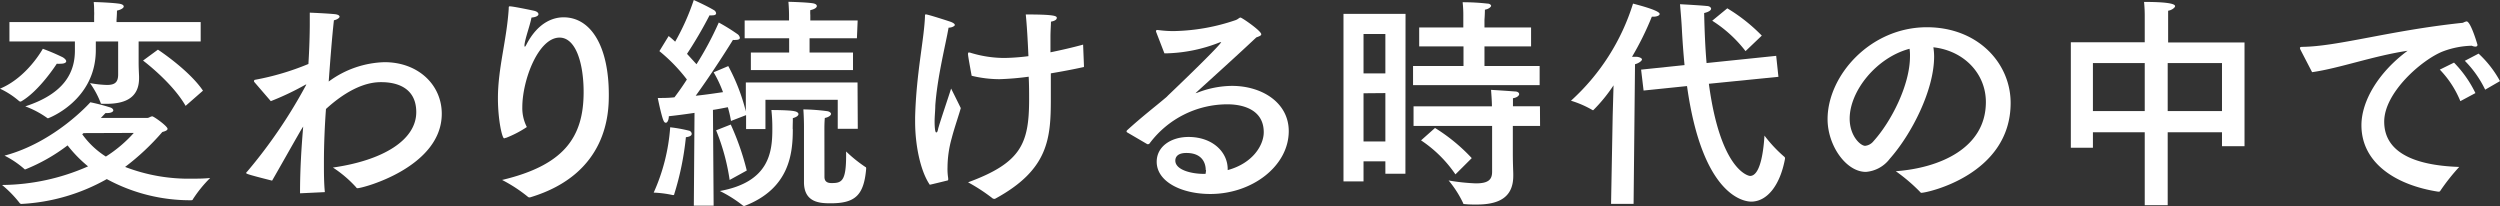
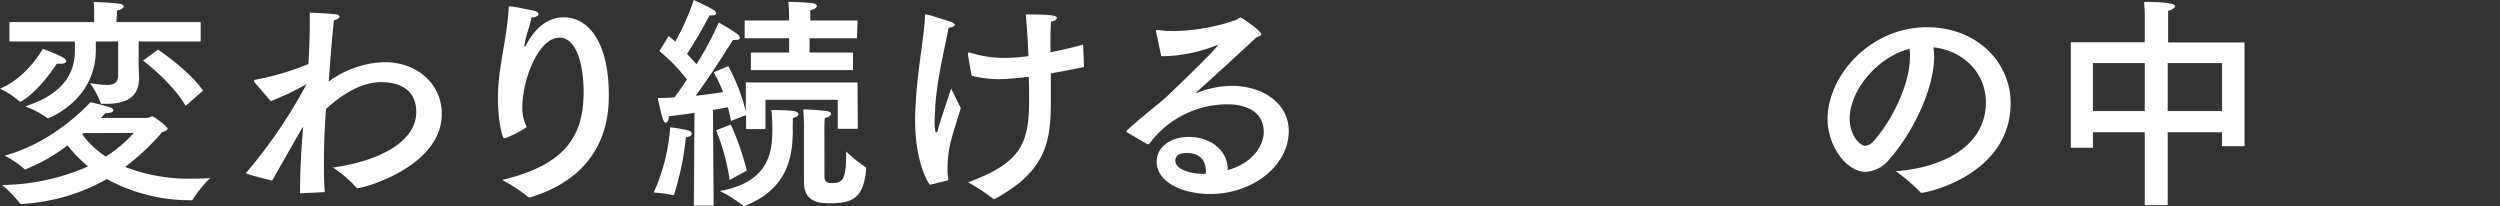
<svg xmlns="http://www.w3.org/2000/svg" viewBox="0 0 402.87 33.21">
  <rect x="0" y="0" width="402.87" height="33.21" fill="#333333" stroke="none" />
  <defs>
    <style>.cls-1{isolation:isolate;}.cls-2{fill:#fff;}</style>
  </defs>
  <g id="レイヤー_2" data-name="レイヤー 2">
    <g id="レイヤー_1-2" data-name="レイヤー 1">
      <g id="いつの日も" class="cls-1">
        <g class="cls-1">
          <path class="cls-2" d="M10.67,9.87c0,.22-.29.4-.91.4a4.66,4.66,0,0,1-.61,0s-2.83,4.43-5.77,6.09a.14.14,0,0,1-.11,0,.33.33,0,0,1-.19-.07,13.15,13.15,0,0,0-3.08-2c4.39-1.82,6.9-6.43,6.9-6.43a33.92,33.92,0,0,1,3.23,1.38C10.49,9.47,10.67,9.69,10.67,9.87ZM16.26,19l7.52,0c.21,0,.51-.25.76-.25S27,20.33,27,20.76c0,.22-.29.37-.84.51a38.65,38.65,0,0,1-6,5.63A28.45,28.45,0,0,0,31,28.79c.91,0,1.85,0,2.87-.11a20.32,20.32,0,0,0-2.8,3.45c0,.1-.14.14-.29.14a28.15,28.15,0,0,1-13.57-3.41,31.27,31.27,0,0,1-13.69,4,.38.38,0,0,1-.36-.15,18.12,18.12,0,0,0-2.83-2.9,34.94,34.94,0,0,0,13.86-3,21.31,21.31,0,0,1-3.3-3.38A29,29,0,0,1,4.07,27.3a.15.15,0,0,1-.15-.07A15.08,15.08,0,0,0,.73,25.08c8.16-2.17,13.83-8.6,13.83-8.6a33,33,0,0,1,3.23.84c.29.1.47.29.47.47s-.29.43-1,.43H17ZM32.34,6.68h-10l0,3.3c0,1.16.07,2.14.07,2.36v.26c0,3.41-2.61,4.13-5.3,4.13h-.58c-.18,0-.29,0-.32-.18a14.14,14.14,0,0,0-1.71-3.16,17.88,17.88,0,0,0,2.72.3c1.31,0,1.82-.44,1.82-1.71V6.68h-3.6V8.06c0,8.17-7.66,11-7.69,11A.2.2,0,0,1,7.59,19a15.06,15.06,0,0,0-3.52-1.86c6.35-2.07,8-5.51,8-9V6.68H1.52V3.56H15.17v-1a6.79,6.79,0,0,0,0-.76A12,12,0,0,0,15.1.33c.22,0,2.61.07,4,.25.58.07.84.25.84.47s-.4.51-1.09.66c0,.65-.07,1.48-.07,1.48v.37H32.34ZM13.47,21.45l-.22.18a13.61,13.61,0,0,0,3.81,3.6,21.23,21.23,0,0,0,4.5-3.81Zm16.44-4.39c-2.18-3.81-6.86-7.3-6.86-7.3L25.45,8s5,3.27,7.26,6.61Z" />
          <path class="cls-2" d="M52.49,18.11c-.14,2-.29,5-.29,8.06,0,1.64,0,3.27.15,4.79l-4,.19c0-3.82.22-7.3.51-10.75-.11.15-.18.29-.29.44-1.82,3.15-3.38,5.95-4.72,8.27-4.17-1.05-4.17-1.12-4.17-1.23s.07-.15.18-.26a80.8,80.8,0,0,0,9.51-14s0,0,0,0a.39.39,0,0,0-.22.07,44.05,44.05,0,0,1-5.51,2.61l-2.69-3.12a.2.2,0,0,1,0-.14c0-.11,0-.15.19-.19a42.17,42.17,0,0,0,8.56-2.54c.15-2.43.22-4.75.22-6.53,0-.69,0-1.27,0-1.74,0,0,2.76.11,4.11.25.47.07.69.22.69.4s-.37.47-.91.58c-.29,2.58-.58,6.28-.84,9.87a15.84,15.84,0,0,1,9-3.12c5.44,0,9.22,3.67,9.22,8.31,0,8.61-12.71,12-13.58,12-.11,0-.18-.07-.25-.18A19,19,0,0,0,53.65,27c8.13-1.16,13.43-4.46,13.43-8.93,0-4.83-4.72-4.83-5.73-4.83-4.07,0-7.81,3.42-8.82,4.32Z" />
          <path class="cls-2" d="M81.53,22.22h-.07a.63.63,0,0,1-.22.07c-.33,0-1-3-1-6.46,0-4.87,1.41-9.3,1.74-14.41,0-.33,0-.4.18-.4.51,0,3.45.61,3.92.72s.69.33.69.55-.32.47-1.12.54c-.26,1.34-1,3.27-1.13,4.39,0,.08,0,.15,0,.19s0,.1.07.1.11-.1.22-.29c2-3.88,4.64-4.43,6-4.43,4.47,0,7.3,4.76,7.3,12.46,0,2.83-.11,12.77-12.67,16.55a.37.37,0,0,1-.18,0,.31.31,0,0,1-.22-.11A23.76,23.76,0,0,0,80.91,29c9.91-2.36,13.14-6.82,13.14-14.15,0-4.69-1.27-8.79-3.88-8.79-3.41,0-6,6.83-6,11.22a6.66,6.66,0,0,0,.73,3.19A17.34,17.34,0,0,1,81.53,22.22Z" />
          <path class="cls-2" d="M108.65,31.29c0,.11-.07.15-.15.15h-.07a17.14,17.14,0,0,0-3.09-.4A30.91,30.91,0,0,0,108,20.51a23.69,23.69,0,0,1,3,.54.57.57,0,0,1,.47.51c0,.26-.25.47-.94.55A45.87,45.87,0,0,1,108.65,31.29Zm29.58-10.53H135V16.08H123.35V20.8h-3.12V18.55l-2.43.94a18.75,18.75,0,0,0-.51-2.21c-.62.11-1.45.29-2.4.43L115,33.14h-3.19l.11-14.95c-1.42.21-2.83.4-4.14.54,0,.55-.22,1.05-.47,1.05s-.36-.21-.55-.79c-.39-1.31-.76-3.2-.76-3.2.87,0,1.78,0,2.69-.11.69-.91,1.38-1.89,2-2.87a26.85,26.85,0,0,0-4.43-4.57l1.49-2.43a11.42,11.42,0,0,1,1.05.91,37.57,37.57,0,0,0,3-6.72s2.11.94,3.31,1.67a.68.68,0,0,1,.29.47c0,.18-.15.33-.58.33a2.11,2.11,0,0,1-.48,0,67.84,67.84,0,0,1-3.63,6.21c.58.62,1.09,1.2,1.53,1.67a51.33,51.33,0,0,0,3.59-6.72,30.85,30.85,0,0,1,3,1.86.89.89,0,0,1,.4.61c0,.18-.18.33-.65.33a2,2,0,0,1-.47,0c-.25.44-3.3,5.3-6,9,1.75-.18,3.34-.43,4.4-.58A19,19,0,0,0,115,11.65l2.36-1a31.39,31.39,0,0,1,2.83,7.3V13.29h18Zm-20.47-.69a41.77,41.77,0,0,1,2.58,7.41L117.58,29A34.15,34.15,0,0,0,115.4,21Zm10,.73c0,3.92-.51,9.58-7.77,12.38a.78.78,0,0,1-.14,0,.26.26,0,0,1-.15-.07A20.48,20.48,0,0,0,116,30.78c8-1.45,8.46-6.31,8.46-10a26.53,26.53,0,0,0-.15-3.05s2.94,0,3.7.19c.4.07.66.25.66.47s-.26.47-.91.65C127.78,19.53,127.74,19.86,127.74,20.8ZM138.09,6.17h-7.63V8.46h7v2.83H121V8.46h6.17V6.17H120V3.3h7.15V2.4s0-1-.1-2.11c0,0,3,.07,4,.25.37.08.58.22.58.44s-.32.51-1.05.65a5.43,5.43,0,0,0,0,.8V3.3h7.63ZM132.86,28.5c0,.54.22,1,1.13,1,1.59,0,2.36-.22,2.36-4.4v-.69a22.48,22.48,0,0,0,3.12,2.51c.11,0,.11.18.11.29-.37,4.35-1.85,5.55-5.74,5.55-1.71,0-4.28-.11-4.28-3.41l0-9s0-1.34-.1-2.72a32,32,0,0,1,3.88.29c.36.07.58.26.58.44s-.29.51-1,.65c-.07.69-.07,1.64-.07,1.78Z" />
          <path class="cls-2" d="M152.86,4.46c-.47,2.73-1.81,7.92-2.14,12.56,0,.77-.11,1.71-.11,2.58,0,.11,0,1.74.26,1.74s.25-.47.4-.9c.32-1.13,1.81-5.52,2-6.17,0,0,1,2,1.56,3.15-.29,1.06-1.05,3.24-1.45,4.8a17.68,17.68,0,0,0-.69,4.75,9.25,9.25,0,0,0,.11,1.74c0,.08,0,.15,0,.22s0,.15-.22.18c0,0-2.5.62-2.75.66-1.53-2.25-2.36-6.43-2.36-10.17v-.69c.18-7.11,1.45-12.52,1.59-16.3,0-.21,0-.29.15-.29.33,0,3.7,1.09,4,1.2.47.18.66.36.66.51s-.44.43-1,.43Zm21.82,6.18v.07a.1.1,0,0,1-.11.11c-1.82.4-3.56.72-5.23,1,0,1.35,0,2.73,0,4.07,0,6.43-.36,11.47-9,16.15a.27.27,0,0,1-.15,0A.7.7,0,0,1,160,32a28.38,28.38,0,0,0-4-2.62c8.57-3.15,9.84-6.24,9.84-13.39,0-1.09,0-2.32-.07-3.63a44.9,44.9,0,0,1-4.72.4,19.13,19.13,0,0,1-4.47-.55S156,9.08,156,8.82a.35.35,0,0,1,0-.18c0-.11,0-.18.15-.18s.07,0,.11,0a18.61,18.61,0,0,0,5.62.88,33.62,33.62,0,0,0,3.85-.29c-.11-2.51-.25-5-.43-6.72,4.46,0,5,.22,5,.54s-.36.51-.94.62c0,.58-.08,1.45-.08,2.51,0,.72,0,1.56,0,2.43,1.78-.37,3.52-.76,5.26-1.24Z" />
-           <path class="cls-2" d="M186.3,5.12a.21.21,0,0,1,0-.15.16.16,0,0,1,.18-.14h.07a18.86,18.86,0,0,0,2.54.18,32.4,32.4,0,0,0,10.06-1.78c.4-.15.54-.4.76-.4s3.34,2.14,3.34,2.69c0,.22-.29.32-.8.51-3,2.83-6.79,6.24-9.62,8.82l-.18.18s0,0,0,0,.18-.07.25-.07a15.56,15.56,0,0,1,5.63-1.12c4.86,0,9.15,2.72,9.15,7.29,0,5.59-5.85,10.13-12.64,10.13-4.68,0-8.64-2-8.64-5.19,0-2.5,2.36-4,5.12-4,3.85,0,6.32,2.4,6.32,5.19v.15c4.14-1.13,5.81-4.1,5.81-6.1,0-4.46-5-4.5-5.85-4.5a15.65,15.65,0,0,0-12.56,6.32.3.3,0,0,1-.18.1.38.38,0,0,1-.18,0l-3.23-1.89a.22.22,0,0,1-.11-.14.33.33,0,0,1,.07-.19c2.47-2.25,4.61-3.88,6.1-5.15a3.51,3.51,0,0,0,.51-.47c4.39-4.18,8.57-8.32,8.57-8.61,0,0,0,0,0,0a1.41,1.41,0,0,0-.29.07,24.79,24.79,0,0,1-8.31,1.74h-.55Zm8,22.29c0-.33,0-2.76-3.12-2.76-1.74,0-1.78,1-1.78,1.23,0,1.49,2.55,2.14,4.61,2.14h.26A4.16,4.16,0,0,0,194.35,27.41Z" />
-           <path class="cls-2" d="M226.48,28h-3.23V26h-3.52v3.23H216.5v-27h10ZM219.73,5.48v6.35h3.52V5.48Zm0,9.55V22.8h3.52V15Zm27-7.55h-7.51v3.16h8.89v3.08h-20.4V10.64h8.13V7.48H228.7V4.43h7.11V2.65A18.43,18.43,0,0,0,235.7.36a35.54,35.54,0,0,1,4,.22c.37,0,.59.22.59.36s-.33.51-1,.62c0,.69-.07,1.67-.07,1.67v1.2h7.51Zm1.45,12.81h-4.39v4.32c0,1.78.07,3.12.07,3.38v.36c0,3.78-2.79,4.61-5.91,4.61-.62,0-1.28,0-1.89-.07-.15,0-.26,0-.29-.18a17,17,0,0,0-2.33-3.63,32,32,0,0,0,4.4.47c1.92,0,2.61-.55,2.61-1.85V20.29H227.79V17.13h12.63c0-.87-.11-2.21-.14-2.65,0,0,3.08.19,3.84.26.47,0,.69.22.69.43s-.29.55-1,.66l0,1.3h4.35ZM234.54,28.1A20.23,20.23,0,0,0,229,22.62l2.25-2a28.77,28.77,0,0,1,5.92,4.86Z" />
-           <path class="cls-2" d="M263.25,32.85l-3.63,0,.26-14.16.14-4.94a25.4,25.4,0,0,1-3.26,4,.12.12,0,0,1-.11,0,16.24,16.24,0,0,0-3.49-1.52,35.25,35.25,0,0,0,10-15.65c.26.08,4.29,1.06,4.29,1.67,0,.26-.47.44-1,.44h-.26A47.83,47.83,0,0,1,263,9.15c.4,0,.69,0,.77,0,.58.08.83.26.83.44s-.44.58-1.12.76Zm23.34-20.47L275.38,13.5c1.85,13.83,6.31,14.85,6.64,14.85,1.82,0,2.22-4.83,2.32-6.5a21.68,21.68,0,0,0,3.24,3.45.33.33,0,0,1,.07.18v.11c-.8,4.32-2.91,6.9-5.45,6.9-1,0-7.84-.69-10.34-18.62l-7,.72-.4-3.37,7-.73c-.18-1.85-.33-3.88-.44-6-.07-1.27-.18-2.54-.29-3.81,0,0,3.41.18,4.32.29.4,0,.69.22.69.44s-.33.51-1.12.69c.07,3,.18,5.66.39,8.06L286.23,9Zm-5.3-4.14a20.77,20.77,0,0,0-5.37-4.9l2.43-2a27.66,27.66,0,0,1,5.56,4.4Z" />
+           <path class="cls-2" d="M186.3,5.12a.21.21,0,0,1,0-.15.16.16,0,0,1,.18-.14h.07a18.86,18.86,0,0,0,2.54.18,32.4,32.4,0,0,0,10.06-1.78c.4-.15.54-.4.76-.4s3.34,2.14,3.34,2.69c0,.22-.29.32-.8.51-3,2.83-6.79,6.24-9.62,8.82l-.18.18s0,0,0,0,.18-.07.25-.07a15.56,15.56,0,0,1,5.63-1.12c4.86,0,9.15,2.72,9.15,7.29,0,5.59-5.85,10.13-12.64,10.13-4.68,0-8.64-2-8.64-5.19,0-2.5,2.36-4,5.12-4,3.85,0,6.32,2.4,6.32,5.19v.15c4.14-1.13,5.81-4.1,5.81-6.1,0-4.46-5-4.5-5.85-4.5a15.65,15.65,0,0,0-12.56,6.32.3.3,0,0,1-.18.1.38.38,0,0,1-.18,0l-3.23-1.89a.22.22,0,0,1-.11-.14.33.33,0,0,1,.07-.19c2.47-2.25,4.61-3.88,6.1-5.15c4.39-4.18,8.57-8.32,8.57-8.61,0,0,0,0,0,0a1.41,1.41,0,0,0-.29.07,24.79,24.79,0,0,1-8.31,1.74h-.55Zm8,22.29c0-.33,0-2.76-3.12-2.76-1.74,0-1.78,1-1.78,1.23,0,1.49,2.55,2.14,4.61,2.14h.26A4.16,4.16,0,0,0,194.35,27.41Z" />
          <path class="cls-2" d="M311.68,9.11c0,5.45-3.67,12.56-7.15,16.48a5.34,5.34,0,0,1-3.85,2.11c-3.19,0-6.17-4.25-6.17-8.5,0-7,6.86-14.81,16-14.81,8.2,0,13.5,5.77,13.5,12.2,0,11.58-13.47,14.48-14.37,14.48a.2.2,0,0,1-.19-.11,28.13,28.13,0,0,0-3.95-3.37c7-.51,14.52-3.67,14.52-11.15,0-4.57-3.52-8.27-8.46-8.82A10.24,10.24,0,0,1,311.68,9.11Zm-13.61,10c0,2.8,1.74,4.39,2.5,4.39a2,2,0,0,0,1.35-.76c2.86-3.16,5.87-9.07,5.87-13.65a7.25,7.25,0,0,0-.07-1.23C302.42,9.26,298.07,14.63,298.07,19.13Z" />
          <path class="cls-2" d="M361.7,23.56h-3.63V21.31h-8.75V33.07h-3.7V21.31h-8.35v2.5h-3.56v-17h11.91v-4a23,23,0,0,0-.11-2.5c4.72,0,5,.47,5,.69s-.54.65-1.12.73c0,.69,0,1.81,0,1.81v3.3H361.7Zm-24.43-13.4V17.9h8.35V10.16Zm12.05,0V17.9h8.75V10.16Z" />
-           <path class="cls-2" d="M370.74,8.06a1,1,0,0,1-.11-.33c0-.11.11-.18.4-.18,5.74-.07,14-2.61,25.59-3.85a.82.82,0,0,0,.44-.11,1.6,1.6,0,0,1,.43-.14c.66,0,1.75,3.74,1.75,3.77,0,.19-.11.29-.33.29a1.4,1.4,0,0,1-.58-.14,14.06,14.06,0,0,0-4.65.91c-3.34,1.3-9.47,6.6-9.47,11.32,0,5.77,6.57,7.12,12.09,7.3a32.73,32.73,0,0,0-3.05,3.85.28.28,0,0,1-.26.14h-.07c-6.82-1.05-12.38-4.61-12.38-10.71,0-3.85,2.69-8.49,7.44-12-5.55.83-11,2.83-15.39,3.45Zm25.74,8.24a16,16,0,0,0-3.31-5.08l2.29-1.13A18.56,18.56,0,0,1,398.91,15Zm4-1.85A17.15,17.15,0,0,0,397.2,9.8l2.22-1.16a17.19,17.19,0,0,1,3.45,4.43Z" />
        </g>
      </g>
    </g>
  </g>
</svg>